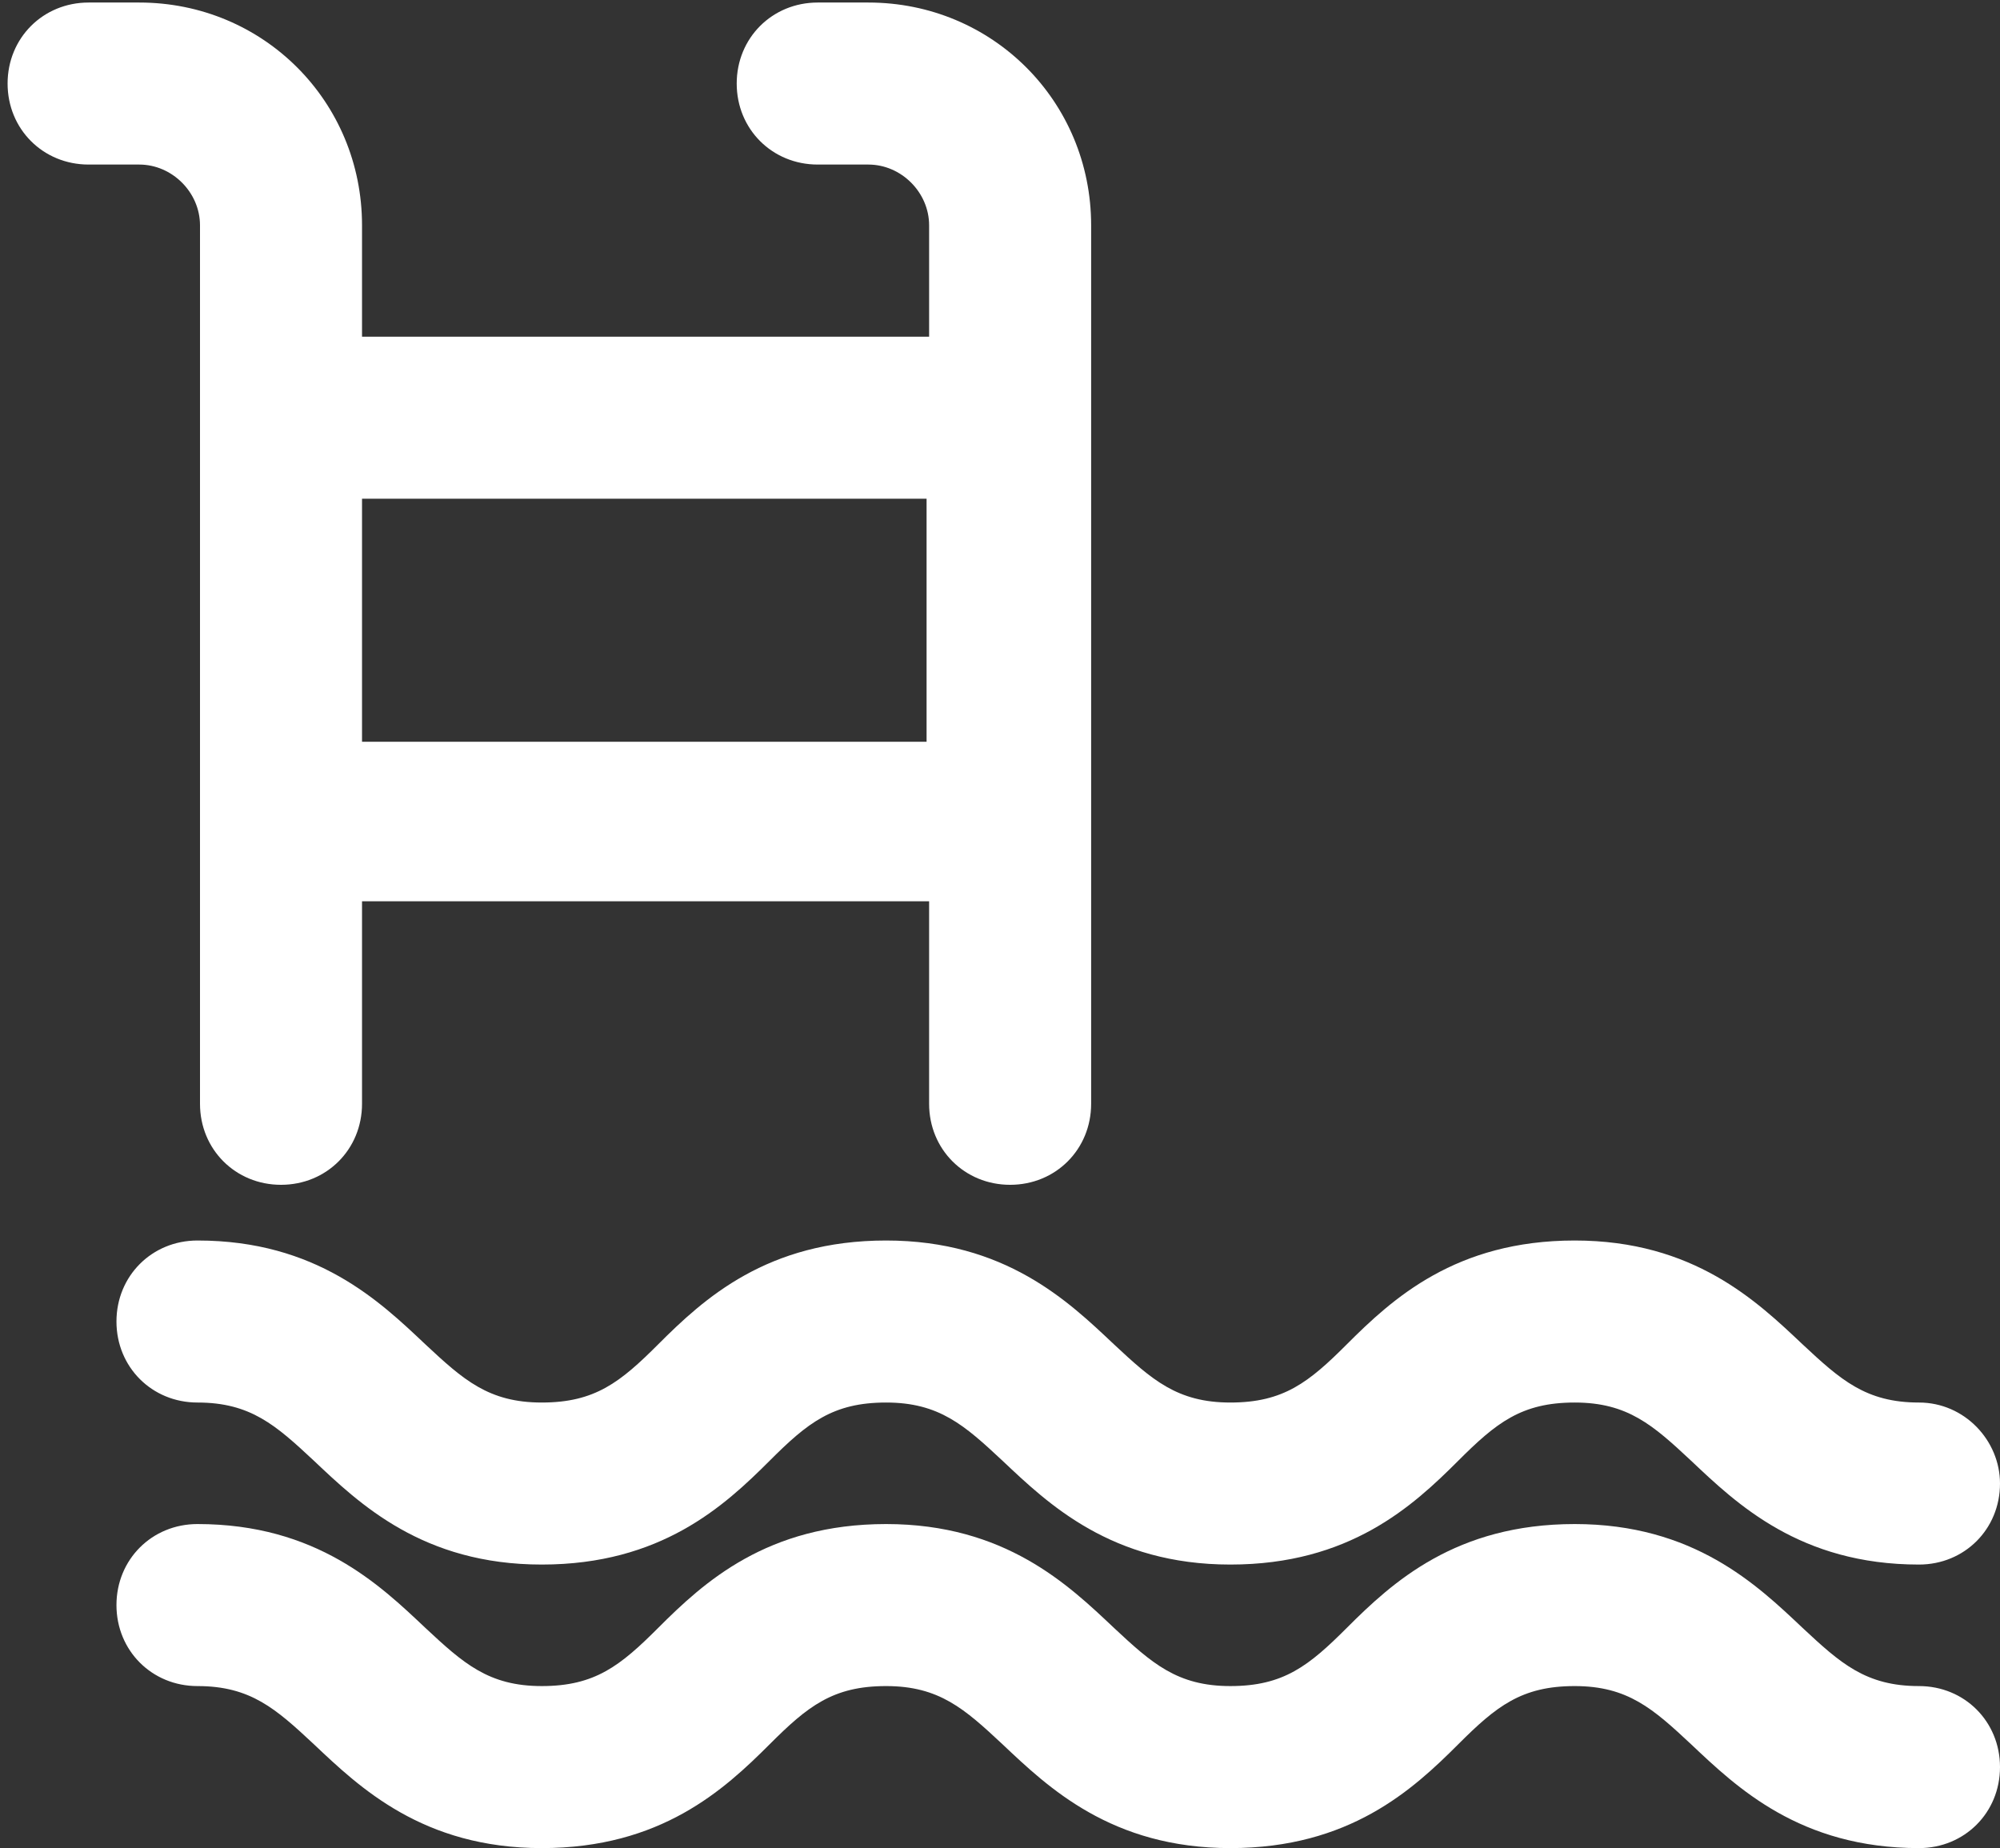
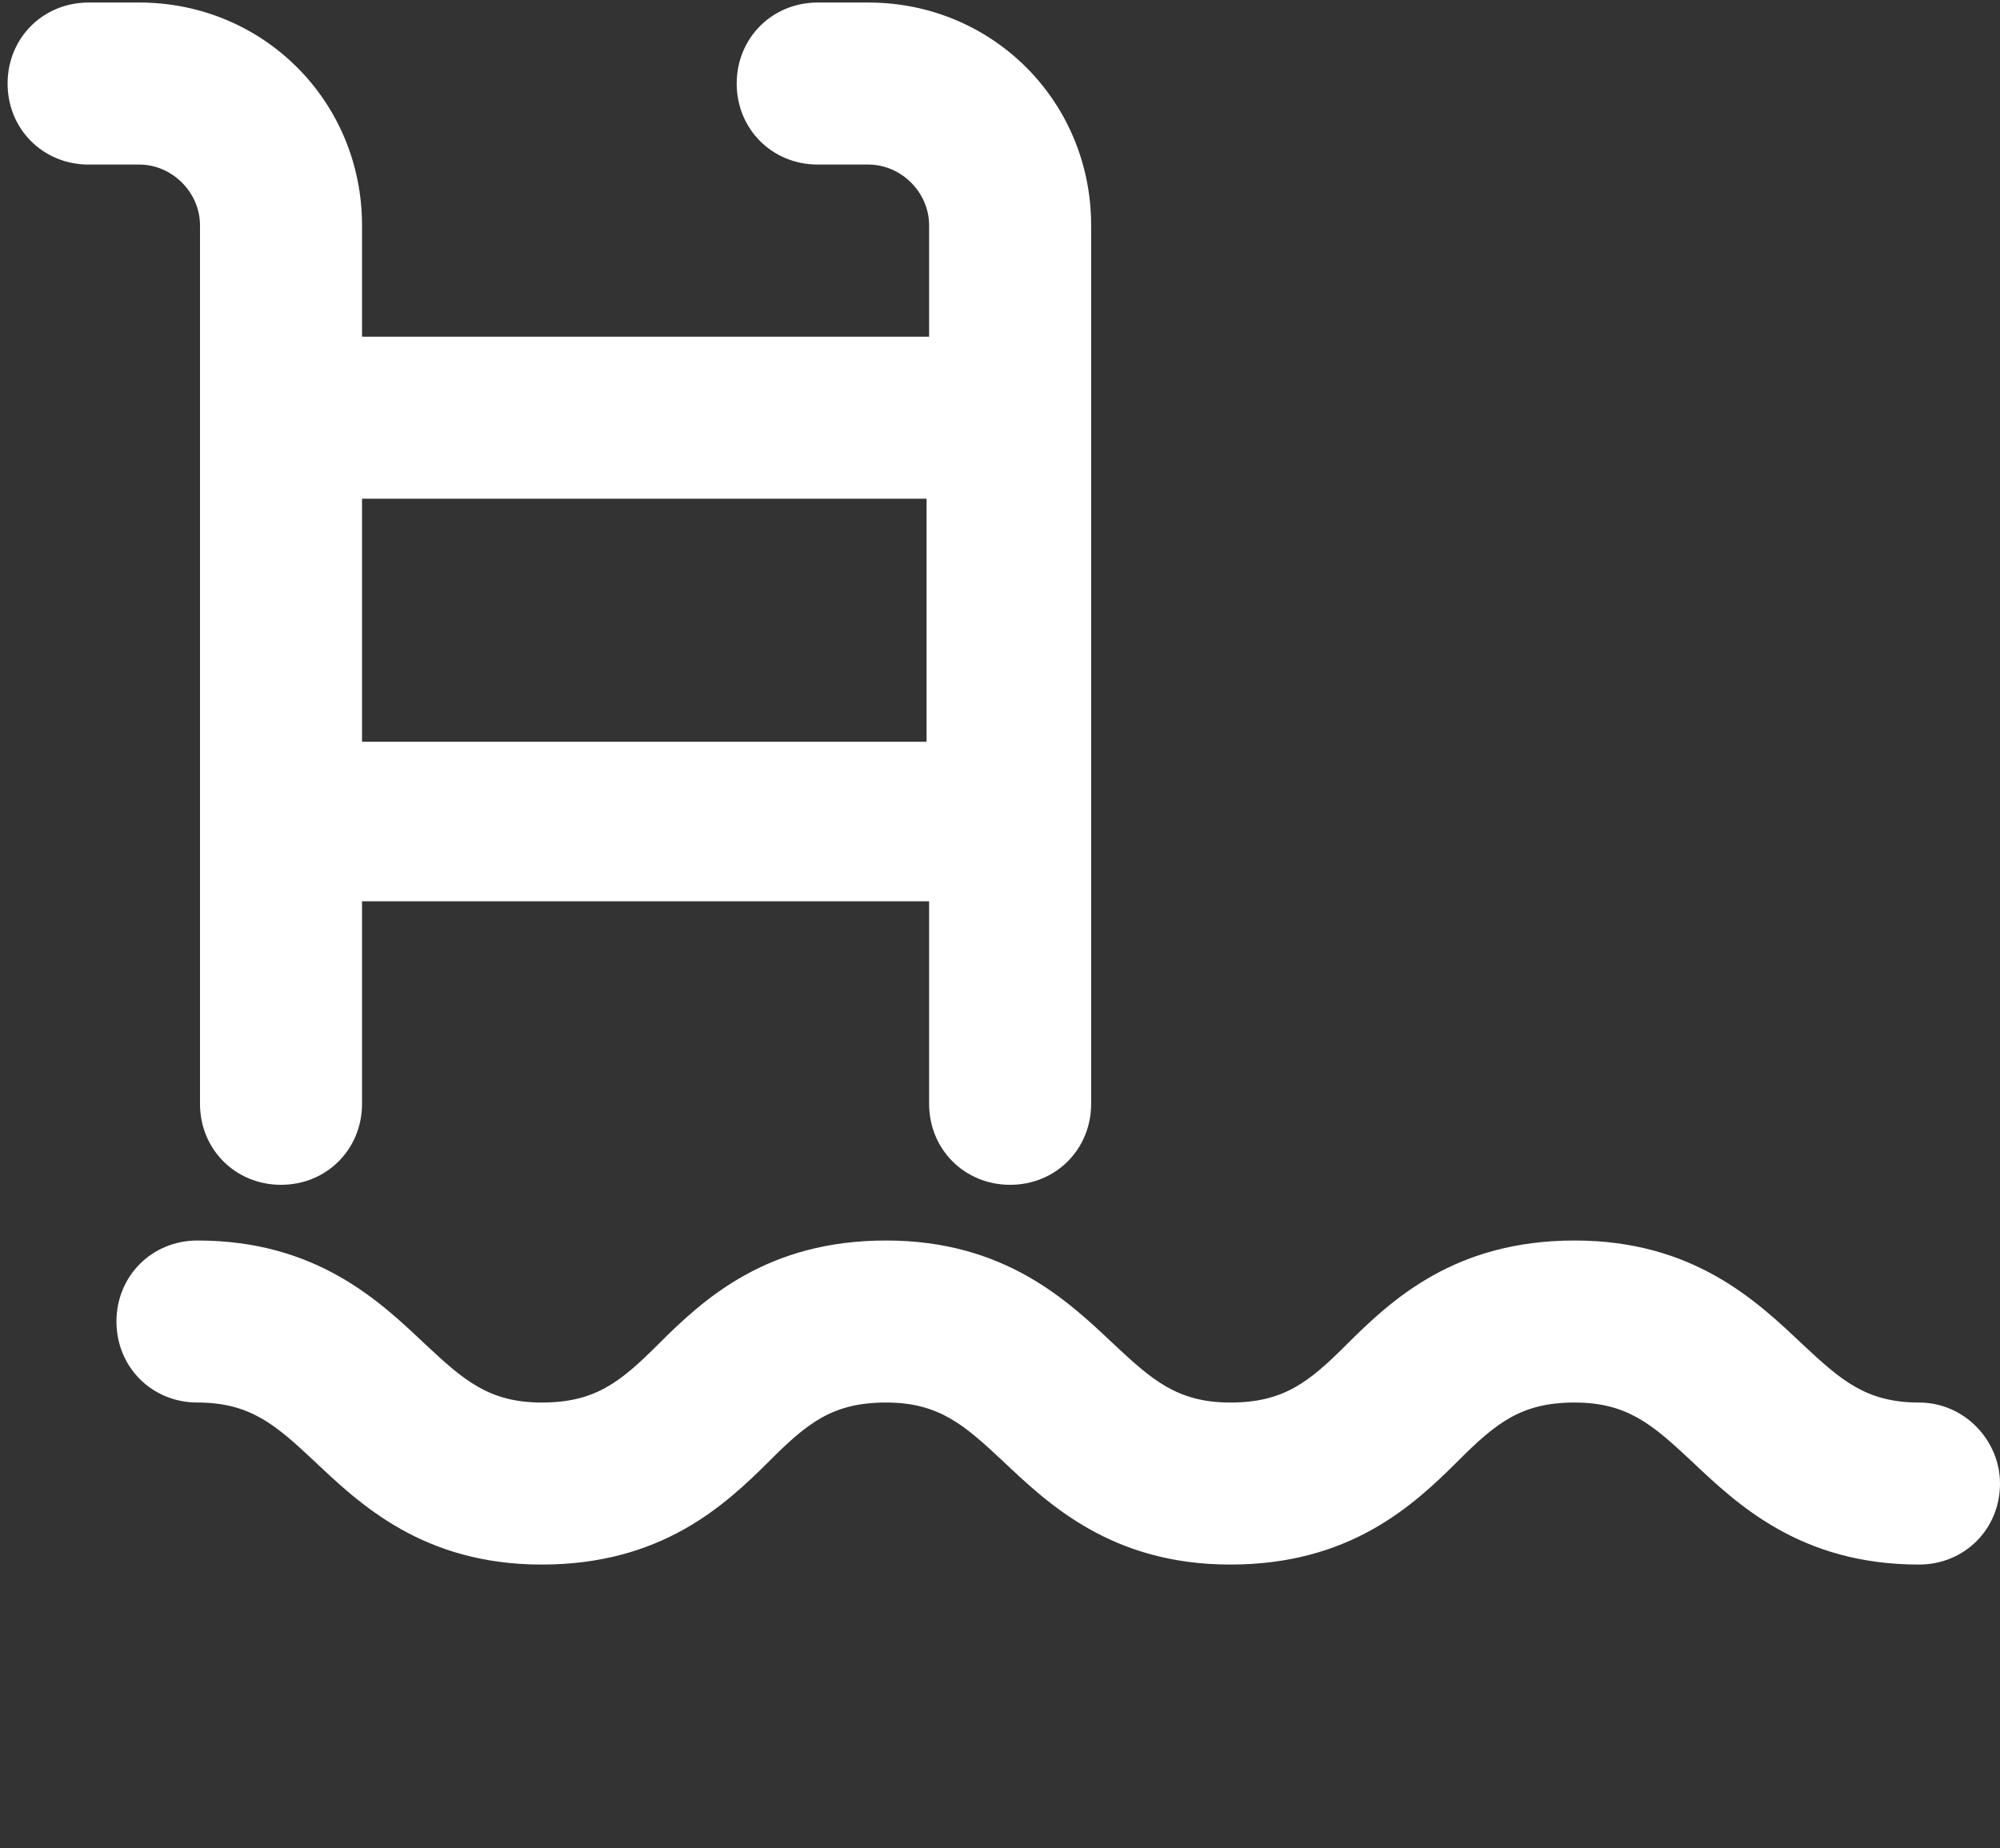
<svg xmlns="http://www.w3.org/2000/svg" version="1.1" id="Layer_1" x="0px" y="0px" viewBox="0 0 79 73" style="enable-background:new 0 0 79 73;" xml:space="preserve">
  <rect x="0" y="0" width="79" height="73" fill="#333333" stroke="none" />
  <path fill="#ffffff" d="M36.6,19.7v9.6H14.3v-9.6H36.6z M3.5,6.5h2c1.3,0,2.4,1.1,2.4,2.4v34.7c0,1.8,1.4,3.2,3.2,3.2c1.8,0,3.2-1.4,3.2-3.2v-8  h22.4v8c0,1.8,1.4,3.2,3.2,3.2c1.8,0,3.2-1.4,3.2-3.2V8.9c0-4.9-3.9-8.8-8.8-8.8h-2c-1.8,0-3.2,1.4-3.2,3.2c0,1.8,1.4,3.2,3.2,3.2h2  c1.3,0,2.4,1.1,2.4,2.4v4.4H14.3V8.9c0-4.9-3.9-8.8-8.8-8.8h-2c-1.8,0-3.2,1.4-3.2,3.2C0.3,5.1,1.7,6.5,3.5,6.5z" />
  <path fill="#ffffff" d="M75.8,55.4c-2.1,0-3.1-0.9-4.6-2.3c-1.8-1.7-4.3-4.1-9-4.1c-4.7,0-7.2,2.3-9,4.1c-1.5,1.5-2.5,2.3-4.6,2.3  c-2.1,0-3.1-0.9-4.6-2.3c-1.8-1.7-4.3-4.1-9-4.1s-7.2,2.3-9,4.1c-1.5,1.5-2.5,2.3-4.6,2.3s-3.1-0.9-4.6-2.3c-1.8-1.7-4.3-4.1-9-4.1  c-1.8,0-3.2,1.4-3.2,3.2c0,1.8,1.4,3.2,3.2,3.2c2.1,0,3.1,0.9,4.6,2.3c1.8,1.7,4.3,4.1,9,4.1s7.2-2.3,9-4.1c1.5-1.5,2.5-2.3,4.6-2.3  c2.1,0,3.1,0.9,4.6,2.3c1.8,1.7,4.3,4.1,9,4.1s7.2-2.3,9-4.1c1.5-1.5,2.5-2.3,4.6-2.3c2.1,0,3.1,0.9,4.6,2.3c1.8,1.7,4.3,4.1,9,4.1  c1.8,0,3.2-1.4,3.2-3.2C79,56.9,77.6,55.4,75.8,55.4z" />
-   <path fill="#ffffff" d="M75.8,66.6c-2.1,0-3.1-0.9-4.6-2.3c-1.8-1.7-4.3-4.1-9-4.1c-4.7,0-7.2,2.3-9,4.1c-1.5,1.5-2.5,2.3-4.6,2.3  c-2.1,0-3.1-0.9-4.6-2.3c-1.8-1.7-4.3-4.1-9-4.1s-7.2,2.3-9,4.1c-1.5,1.5-2.5,2.3-4.6,2.3s-3.1-0.9-4.6-2.3c-1.8-1.7-4.3-4.1-9-4.1  c-1.8,0-3.2,1.4-3.2,3.2c0,1.8,1.4,3.2,3.2,3.2c2.1,0,3.1,0.9,4.6,2.3c1.8,1.7,4.3,4.1,9,4.1s7.2-2.3,9-4.1c1.5-1.5,2.5-2.3,4.6-2.3  c2.1,0,3.1,0.9,4.6,2.3c1.8,1.7,4.3,4.1,9,4.1s7.2-2.3,9-4.1c1.5-1.5,2.5-2.3,4.6-2.3c2.1,0,3.1,0.9,4.6,2.3c1.8,1.7,4.3,4.1,9,4.1  c1.8,0,3.2-1.4,3.2-3.2C79,68,77.6,66.6,75.8,66.6z" />
</svg>